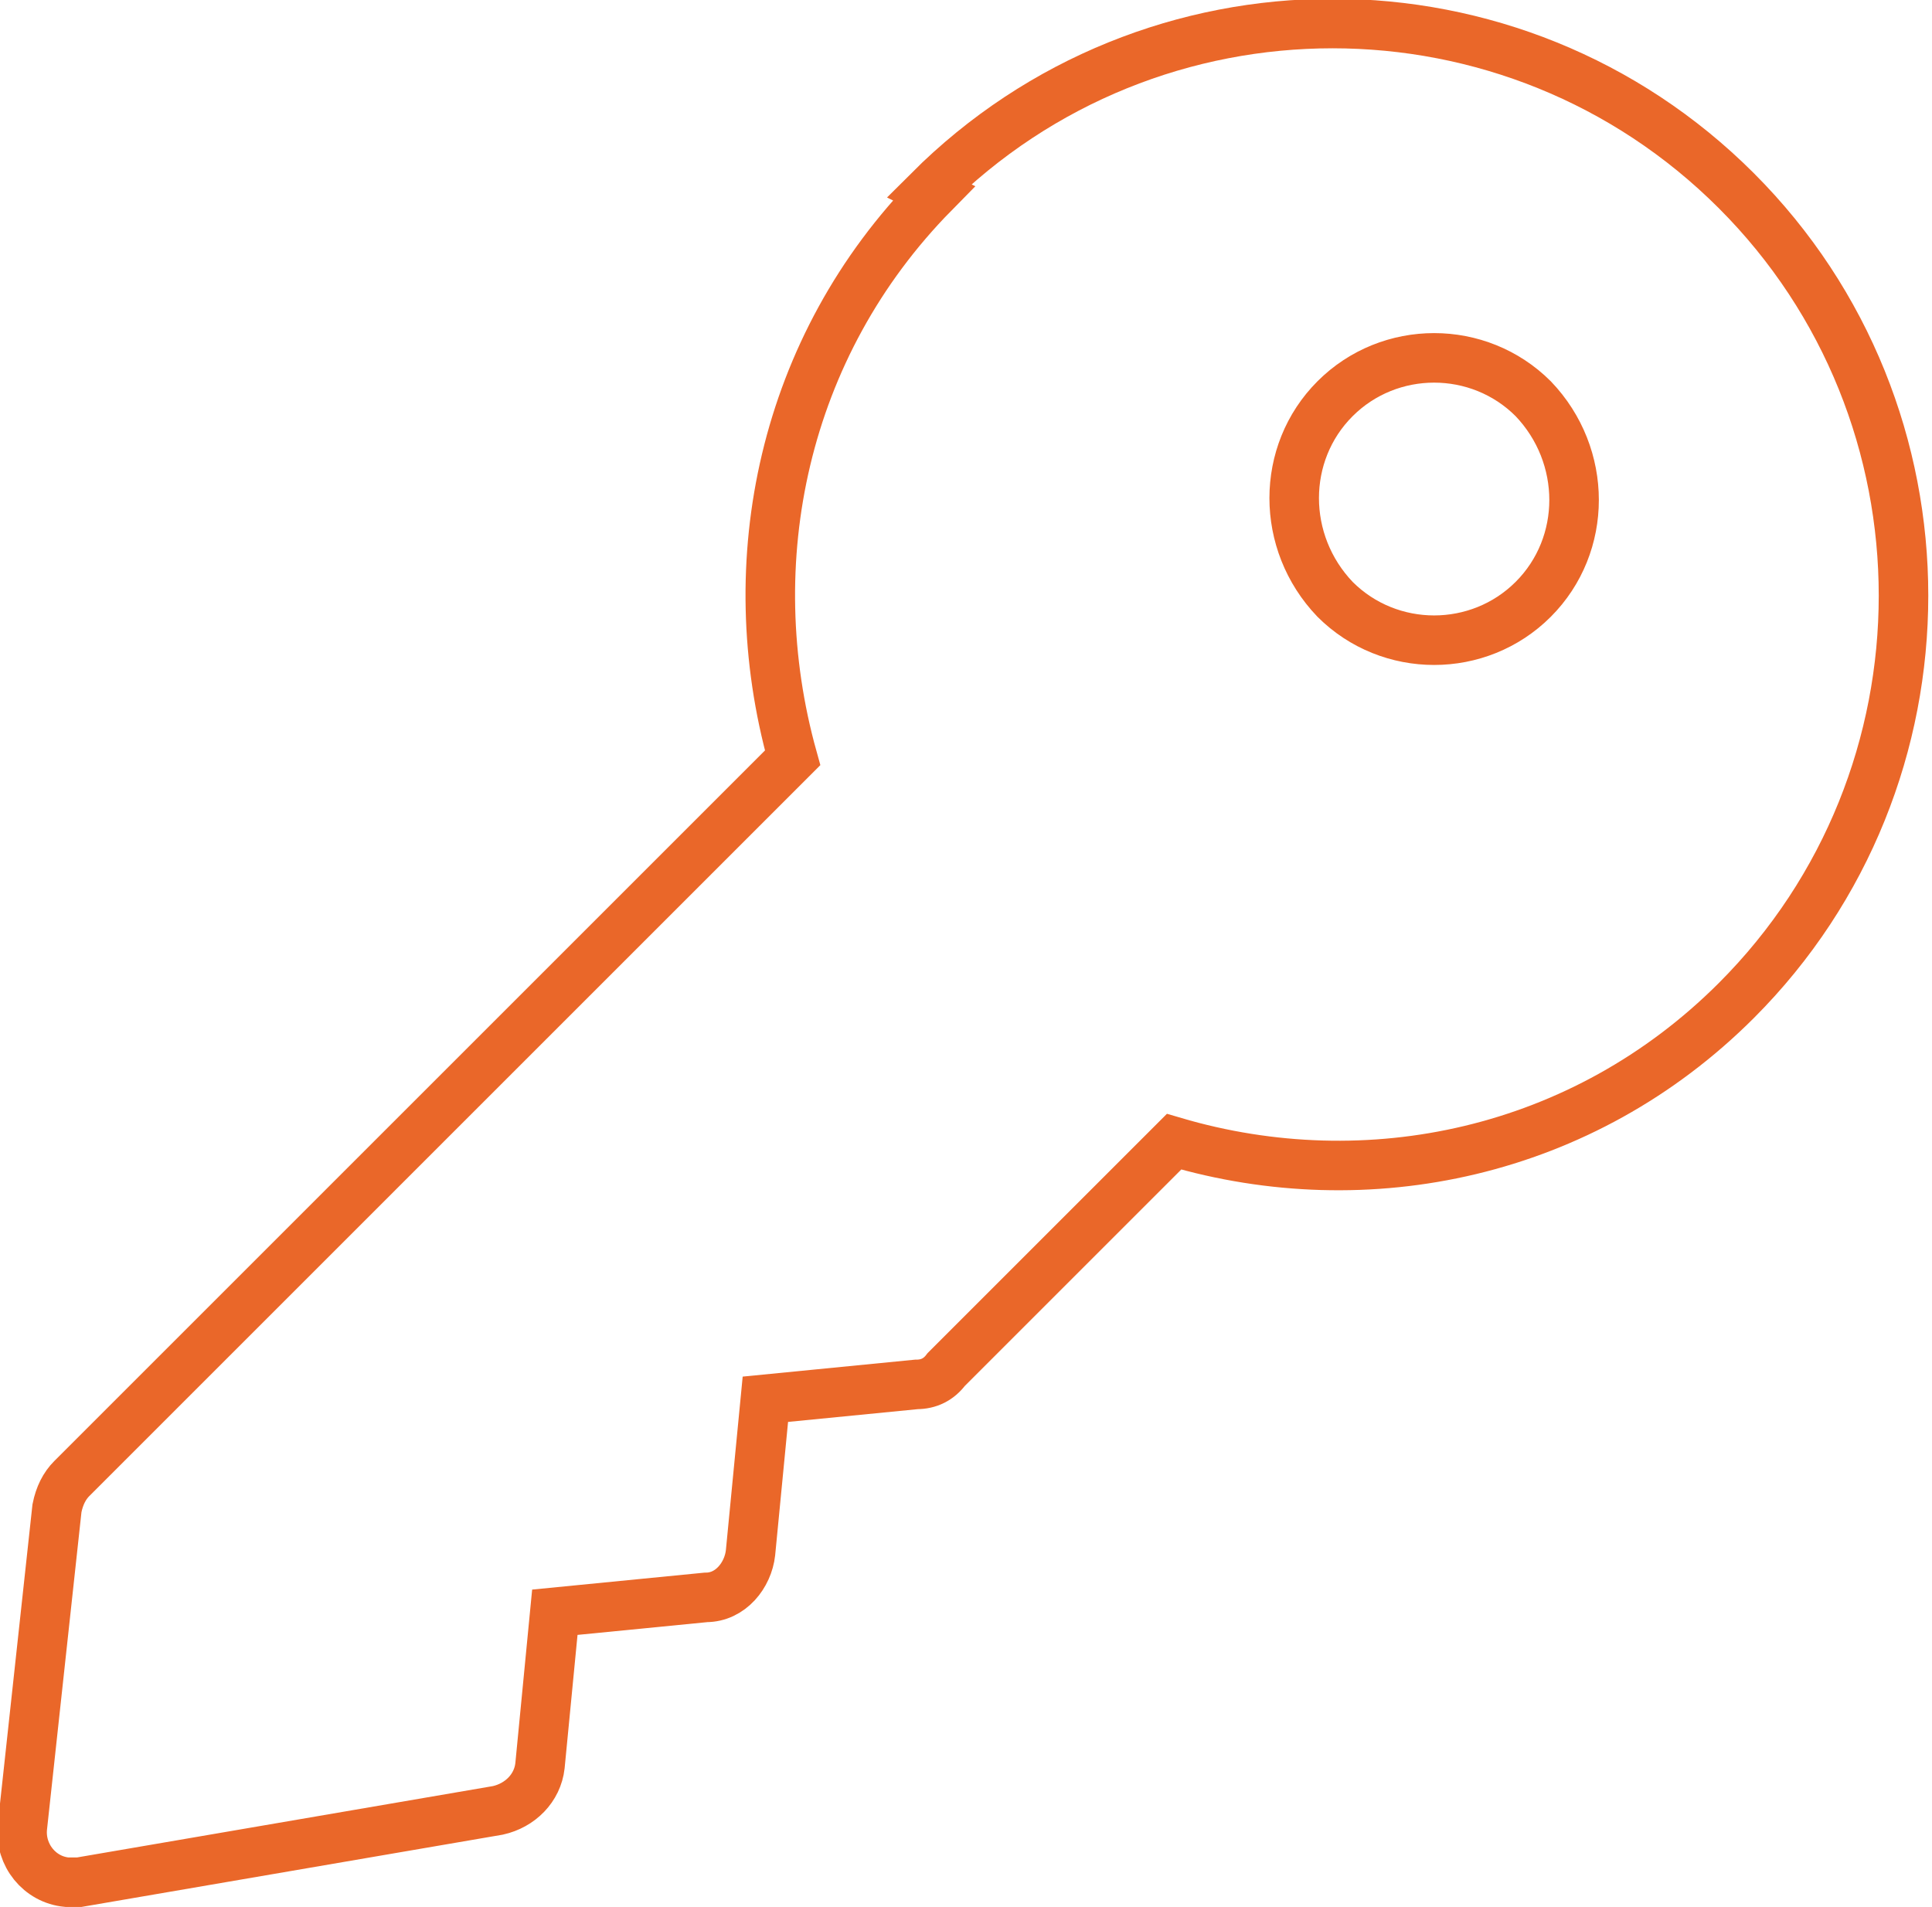
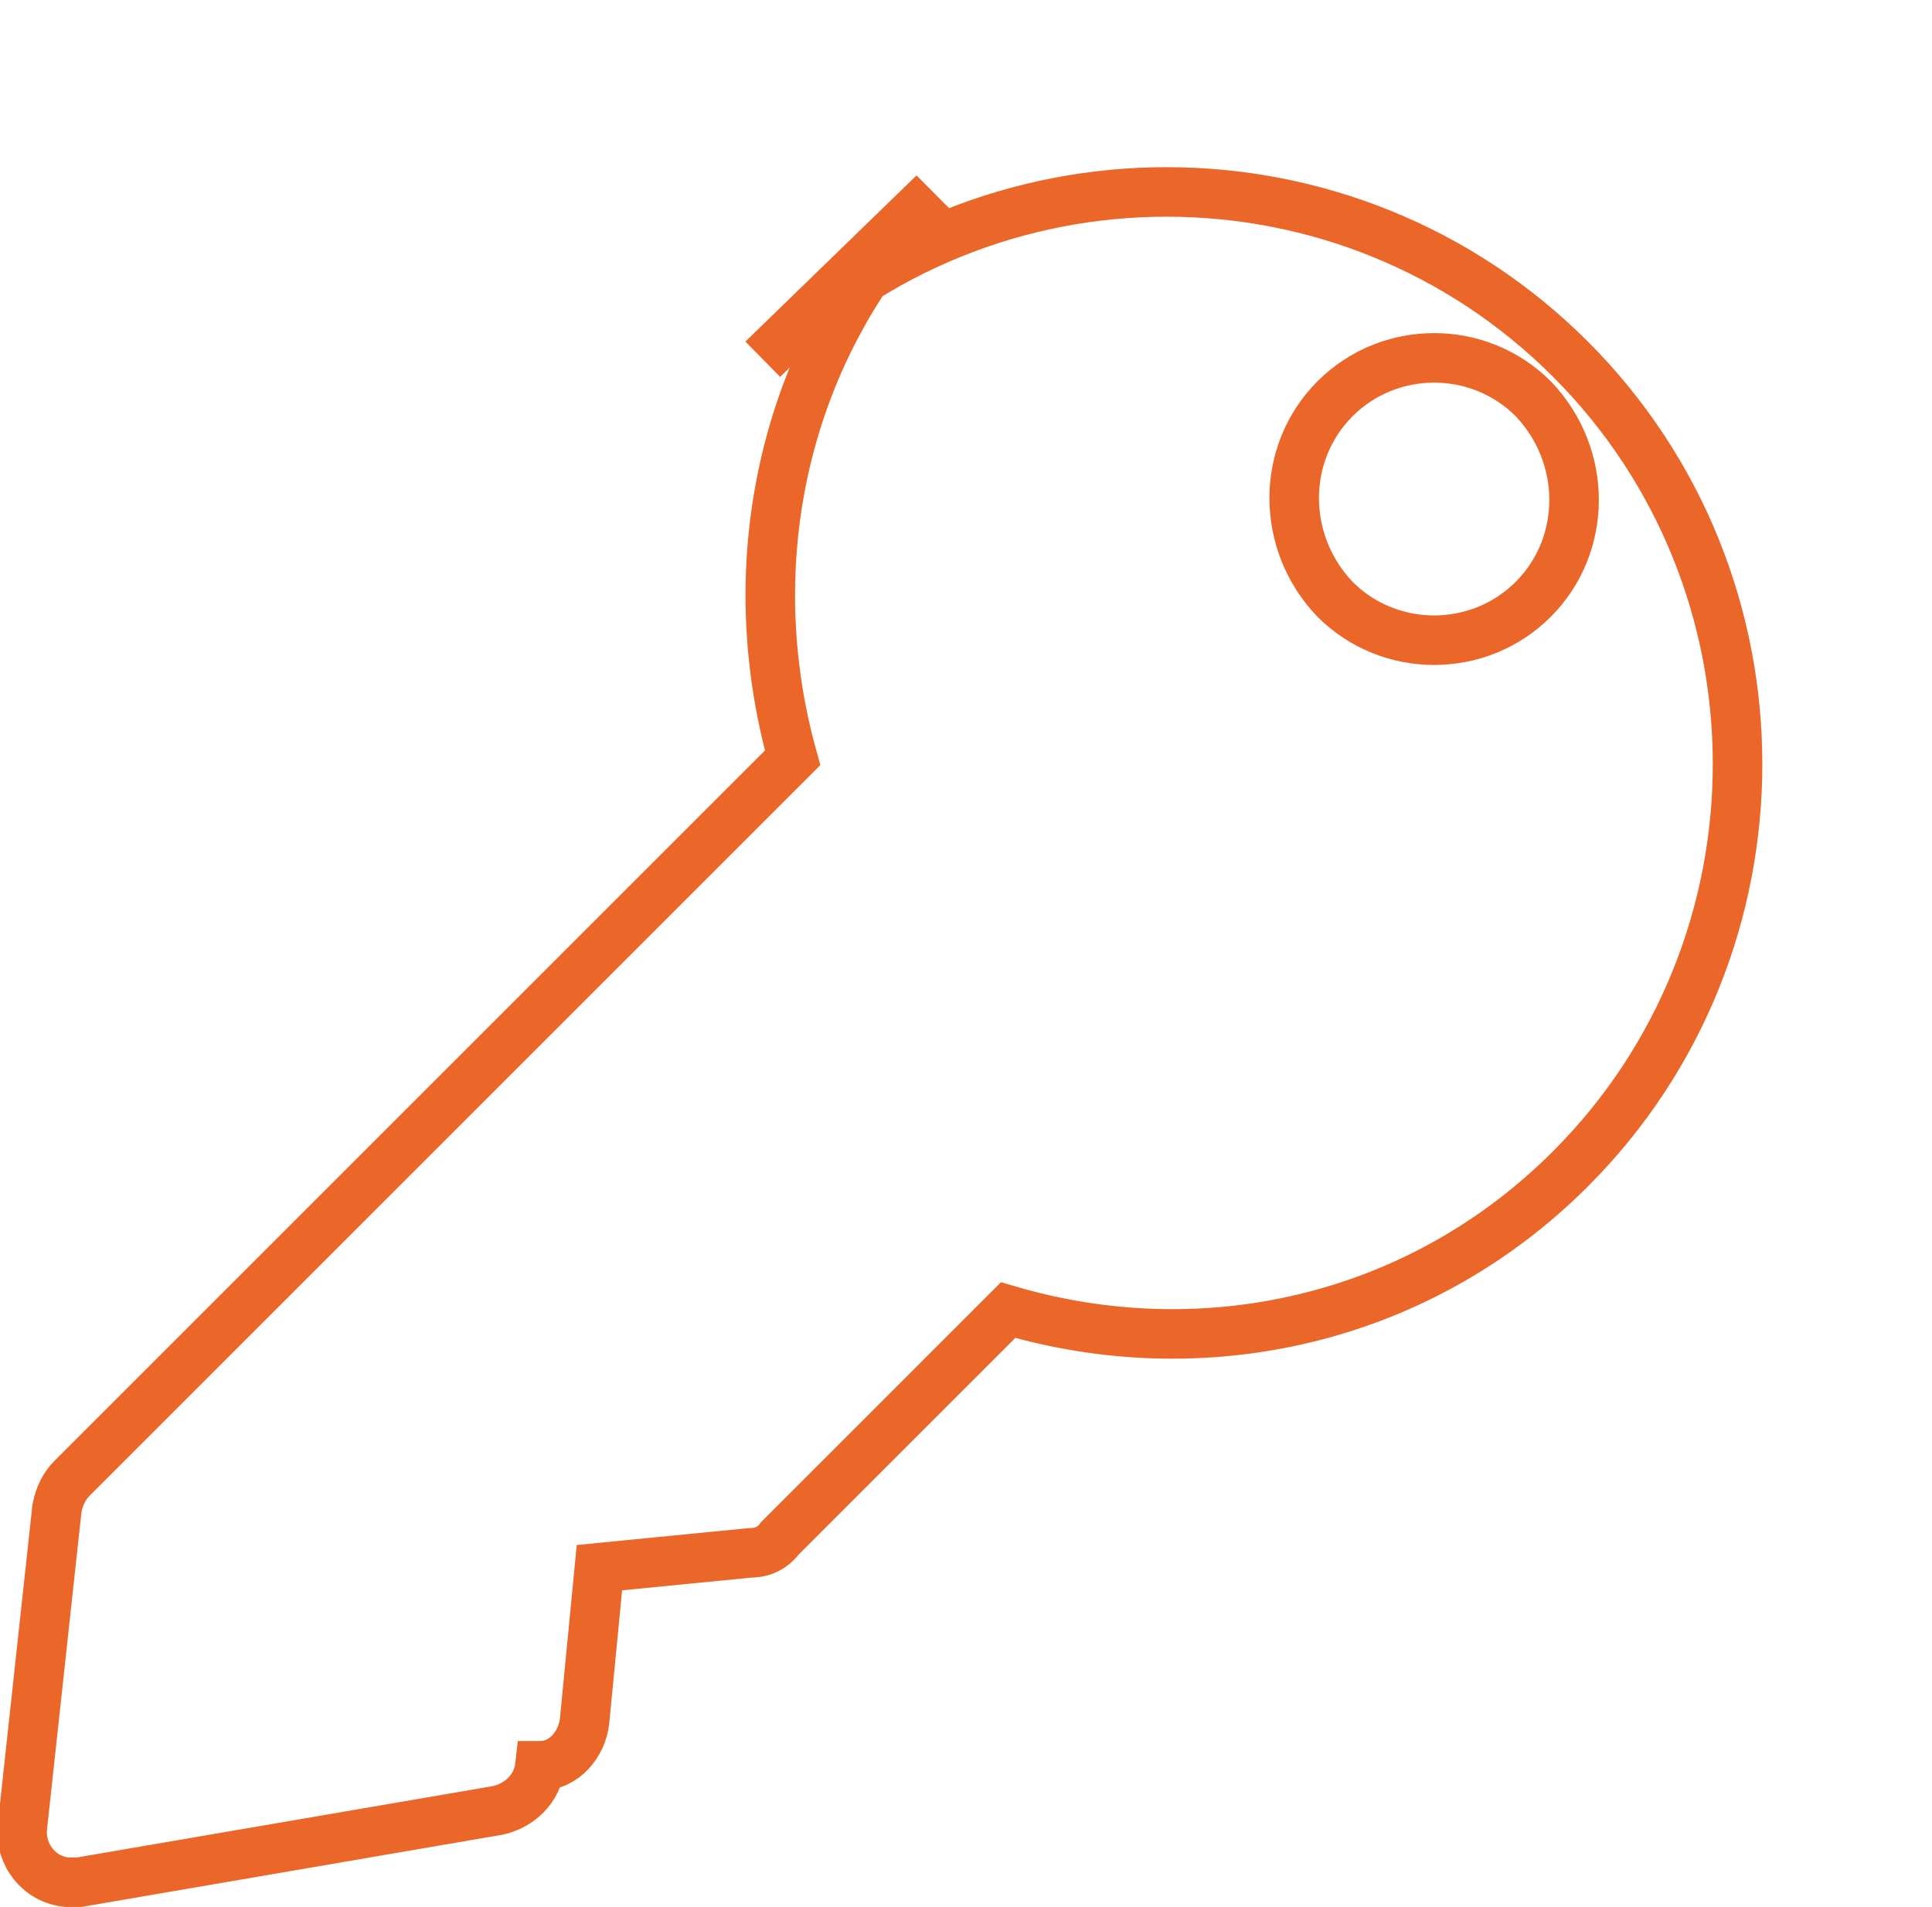
<svg xmlns="http://www.w3.org/2000/svg" id="Layer_1" data-name="Layer 1" version="1.1" viewBox="0 0 78 77">
  <defs>
    <style>
      .cls-1 {
        fill: none;
        stroke: #ea6729;
        stroke-width: 2px;
      }
    </style>
  </defs>
  <g id="style-guide">
    <g id="Illustration-Master">
-       <path id="access-purchase-copy" class="cls-1" d="M53.9,16.1c-2.2,2.2-2.2,5.8,0,8.1,2.2,2.2,5.8,2.2,8,0,2.2-2.2,2.2-5.8,0-8.1-2.2-2.2-5.8-2.2-8,0ZM37.7,7.8c-6.1,6.2-7.9,14.9-5.7,22.8L2.9,59.7c-.3.3-.5.7-.6,1.2l-1.4,12.9c-.1,1.1.7,2.1,1.8,2.2.2,0,.4,0,.5,0l16.9-2.9c.9-.2,1.6-.9,1.7-1.8l.6-6.2,6.1-.6c1,0,1.7-.9,1.8-1.8l.6-6.2,6.1-.6c.5,0,.9-.2,1.2-.6l9.2-9.2c7.8,2.3,16.5.5,22.7-5.7,9-9,9-23.7,0-32.7-9-9-23.6-9-32.6,0Z" />
+       <path id="access-purchase-copy" class="cls-1" d="M53.9,16.1c-2.2,2.2-2.2,5.8,0,8.1,2.2,2.2,5.8,2.2,8,0,2.2-2.2,2.2-5.8,0-8.1-2.2-2.2-5.8-2.2-8,0ZM37.7,7.8c-6.1,6.2-7.9,14.9-5.7,22.8L2.9,59.7c-.3.3-.5.7-.6,1.2l-1.4,12.9c-.1,1.1.7,2.1,1.8,2.2.2,0,.4,0,.5,0l16.9-2.9c.9-.2,1.6-.9,1.7-1.8c1,0,1.7-.9,1.8-1.8l.6-6.2,6.1-.6c.5,0,.9-.2,1.2-.6l9.2-9.2c7.8,2.3,16.5.5,22.7-5.7,9-9,9-23.7,0-32.7-9-9-23.6-9-32.6,0Z" />
    </g>
  </g>
</svg>